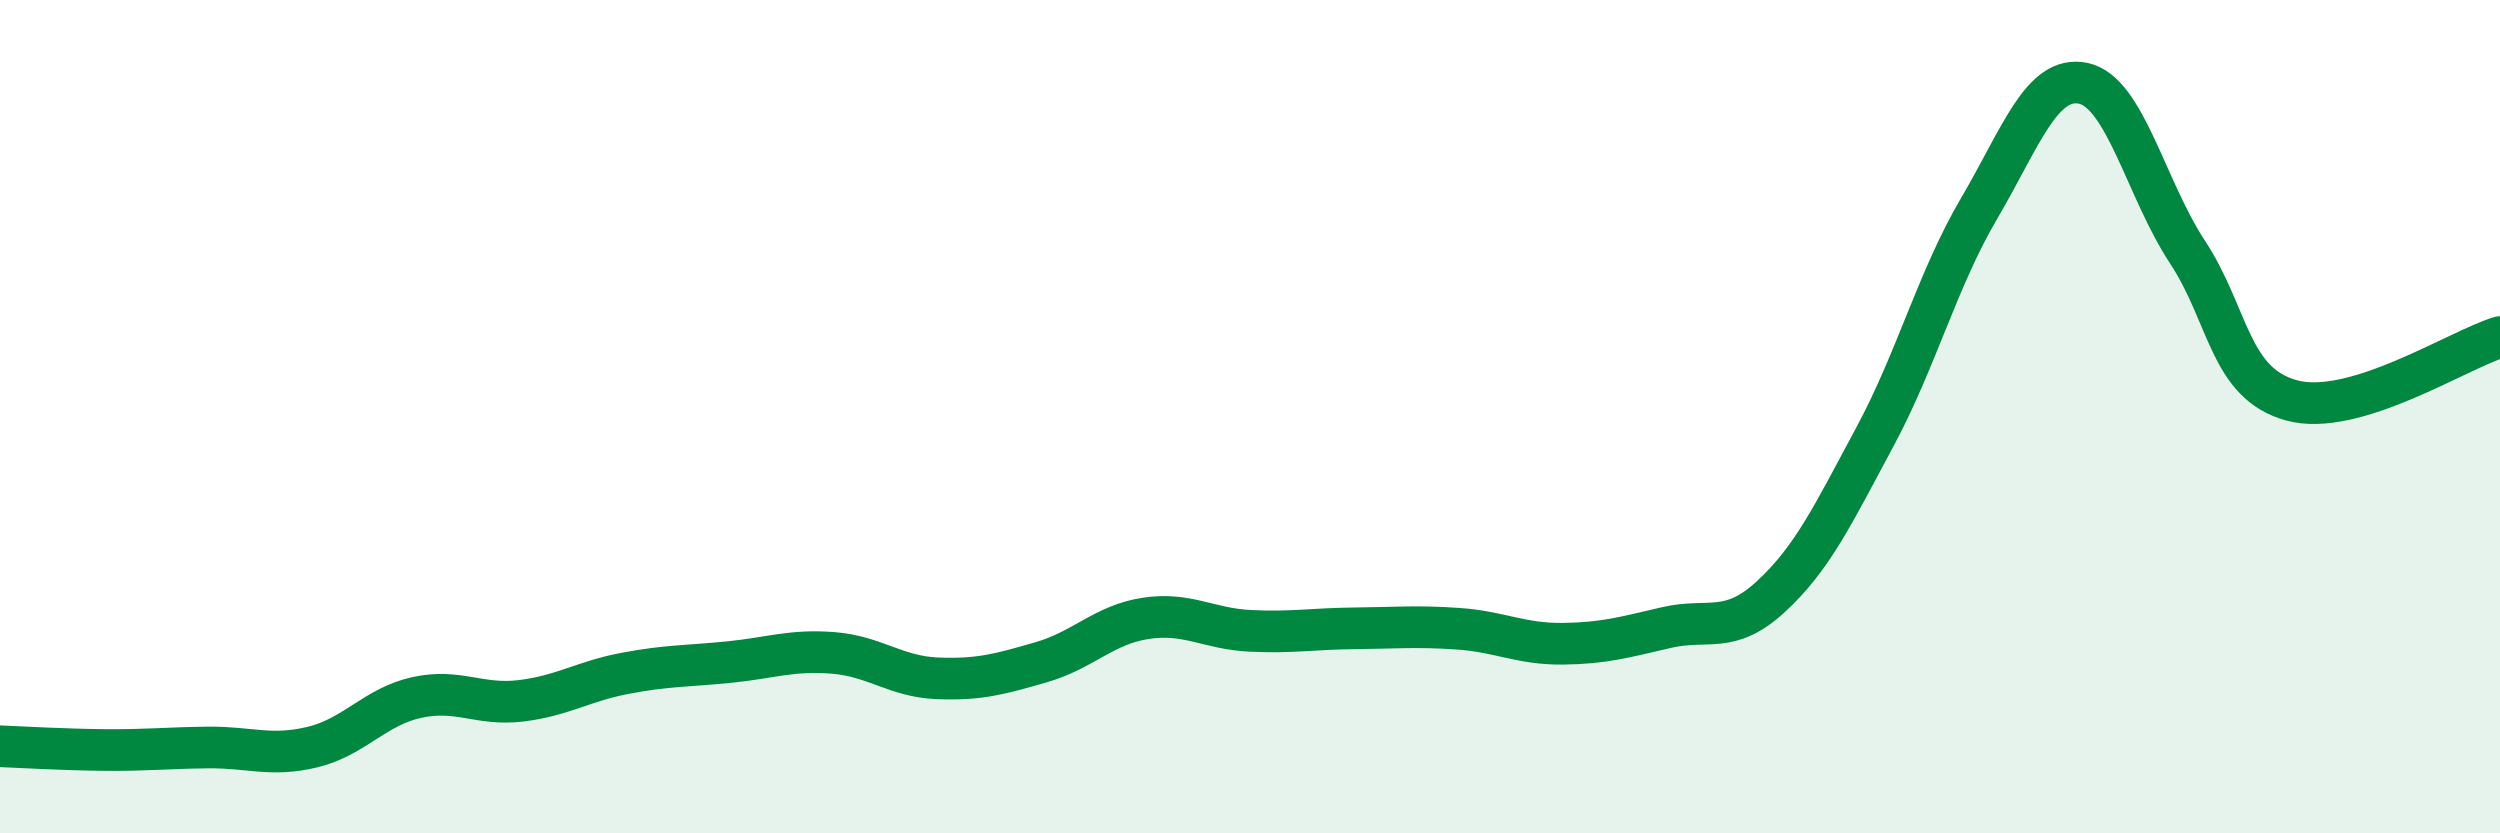
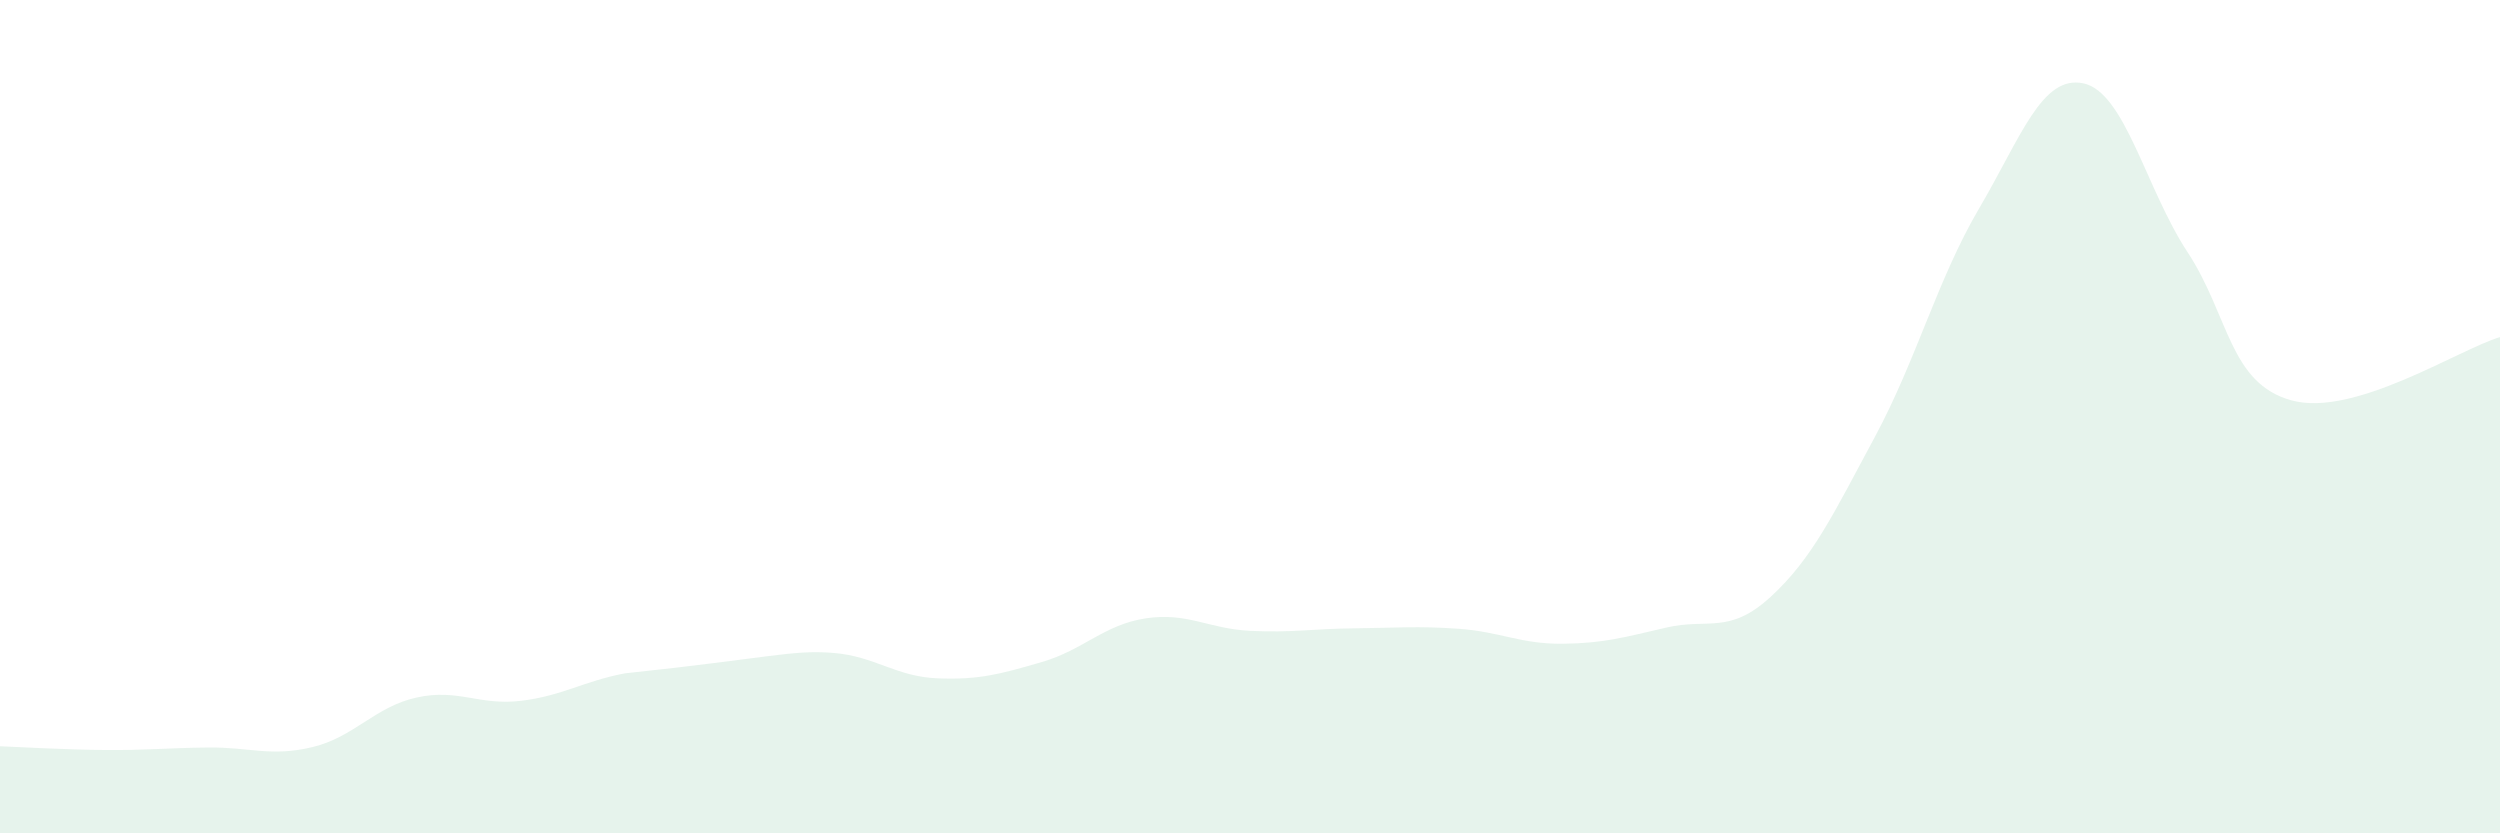
<svg xmlns="http://www.w3.org/2000/svg" width="60" height="20" viewBox="0 0 60 20">
-   <path d="M 0,17.91 C 0.5,17.93 1.5,17.99 2.5,18 C 3.5,18.01 4,17.95 5,17.94 C 6,17.93 6.5,18.17 7.5,17.93 C 8.5,17.69 9,16.96 10,16.74 C 11,16.52 11.5,16.94 12.5,16.82 C 13.5,16.7 14,16.35 15,16.16 C 16,15.97 16.5,15.99 17.5,15.89 C 18.5,15.79 19,15.59 20,15.67 C 21,15.75 21.5,16.24 22.5,16.28 C 23.5,16.32 24,16.18 25,15.89 C 26,15.6 26.5,14.99 27.5,14.84 C 28.5,14.69 29,15.09 30,15.14 C 31,15.19 31.5,15.09 32.5,15.08 C 33.5,15.07 34,15.02 35,15.09 C 36,15.16 36.5,15.46 37.5,15.45 C 38.5,15.44 39,15.29 40,15.06 C 41,14.83 41.5,15.24 42.5,14.32 C 43.5,13.4 44,12.34 45,10.48 C 46,8.62 46.5,6.7 47.5,5 C 48.5,3.3 49,1.79 50,2 C 51,2.21 51.5,4.53 52.5,6.05 C 53.5,7.57 53.5,9.2 55,9.61 C 56.5,10.02 59,8.39 60,8.09L60 20L0 20Z" fill="#008740" opacity="0.1" stroke-linecap="round" stroke-linejoin="round" />
-   <path d="M 0,17.91 C 0.5,17.93 1.5,17.99 2.5,18 C 3.5,18.01 4,17.95 5,17.94 C 6,17.93 6.5,18.17 7.5,17.93 C 8.5,17.69 9,16.96 10,16.74 C 11,16.52 11.5,16.94 12.5,16.82 C 13.5,16.7 14,16.35 15,16.16 C 16,15.97 16.5,15.99 17.5,15.89 C 18.5,15.79 19,15.59 20,15.67 C 21,15.75 21.5,16.24 22.5,16.28 C 23.5,16.32 24,16.18 25,15.89 C 26,15.6 26.5,14.99 27.5,14.84 C 28.5,14.69 29,15.09 30,15.14 C 31,15.19 31.5,15.09 32.5,15.08 C 33.5,15.07 34,15.02 35,15.09 C 36,15.16 36.5,15.46 37.5,15.45 C 38.5,15.44 39,15.29 40,15.06 C 41,14.83 41.5,15.24 42.5,14.32 C 43.5,13.4 44,12.34 45,10.48 C 46,8.62 46.5,6.7 47.5,5 C 48.5,3.3 49,1.79 50,2 C 51,2.21 51.5,4.53 52.5,6.05 C 53.5,7.57 53.5,9.2 55,9.61 C 56.5,10.02 59,8.39 60,8.09" stroke="#008740" stroke-width="1" fill="none" stroke-linecap="round" stroke-linejoin="round" />
+   <path d="M 0,17.91 C 0.5,17.93 1.5,17.99 2.5,18 C 3.5,18.01 4,17.95 5,17.94 C 6,17.93 6.5,18.17 7.5,17.93 C 8.5,17.69 9,16.96 10,16.74 C 11,16.52 11.5,16.94 12.5,16.82 C 13.5,16.7 14,16.35 15,16.16 C 18.5,15.79 19,15.59 20,15.67 C 21,15.75 21.5,16.24 22.5,16.28 C 23.5,16.32 24,16.18 25,15.89 C 26,15.6 26.5,14.99 27.5,14.84 C 28.5,14.69 29,15.09 30,15.14 C 31,15.19 31.5,15.09 32.5,15.08 C 33.5,15.07 34,15.02 35,15.09 C 36,15.16 36.5,15.46 37.5,15.45 C 38.5,15.44 39,15.29 40,15.06 C 41,14.83 41.5,15.24 42.5,14.32 C 43.5,13.4 44,12.34 45,10.48 C 46,8.62 46.5,6.7 47.5,5 C 48.5,3.3 49,1.79 50,2 C 51,2.21 51.5,4.53 52.5,6.05 C 53.5,7.57 53.5,9.2 55,9.61 C 56.5,10.02 59,8.39 60,8.09L60 20L0 20Z" fill="#008740" opacity="0.1" stroke-linecap="round" stroke-linejoin="round" />
</svg>